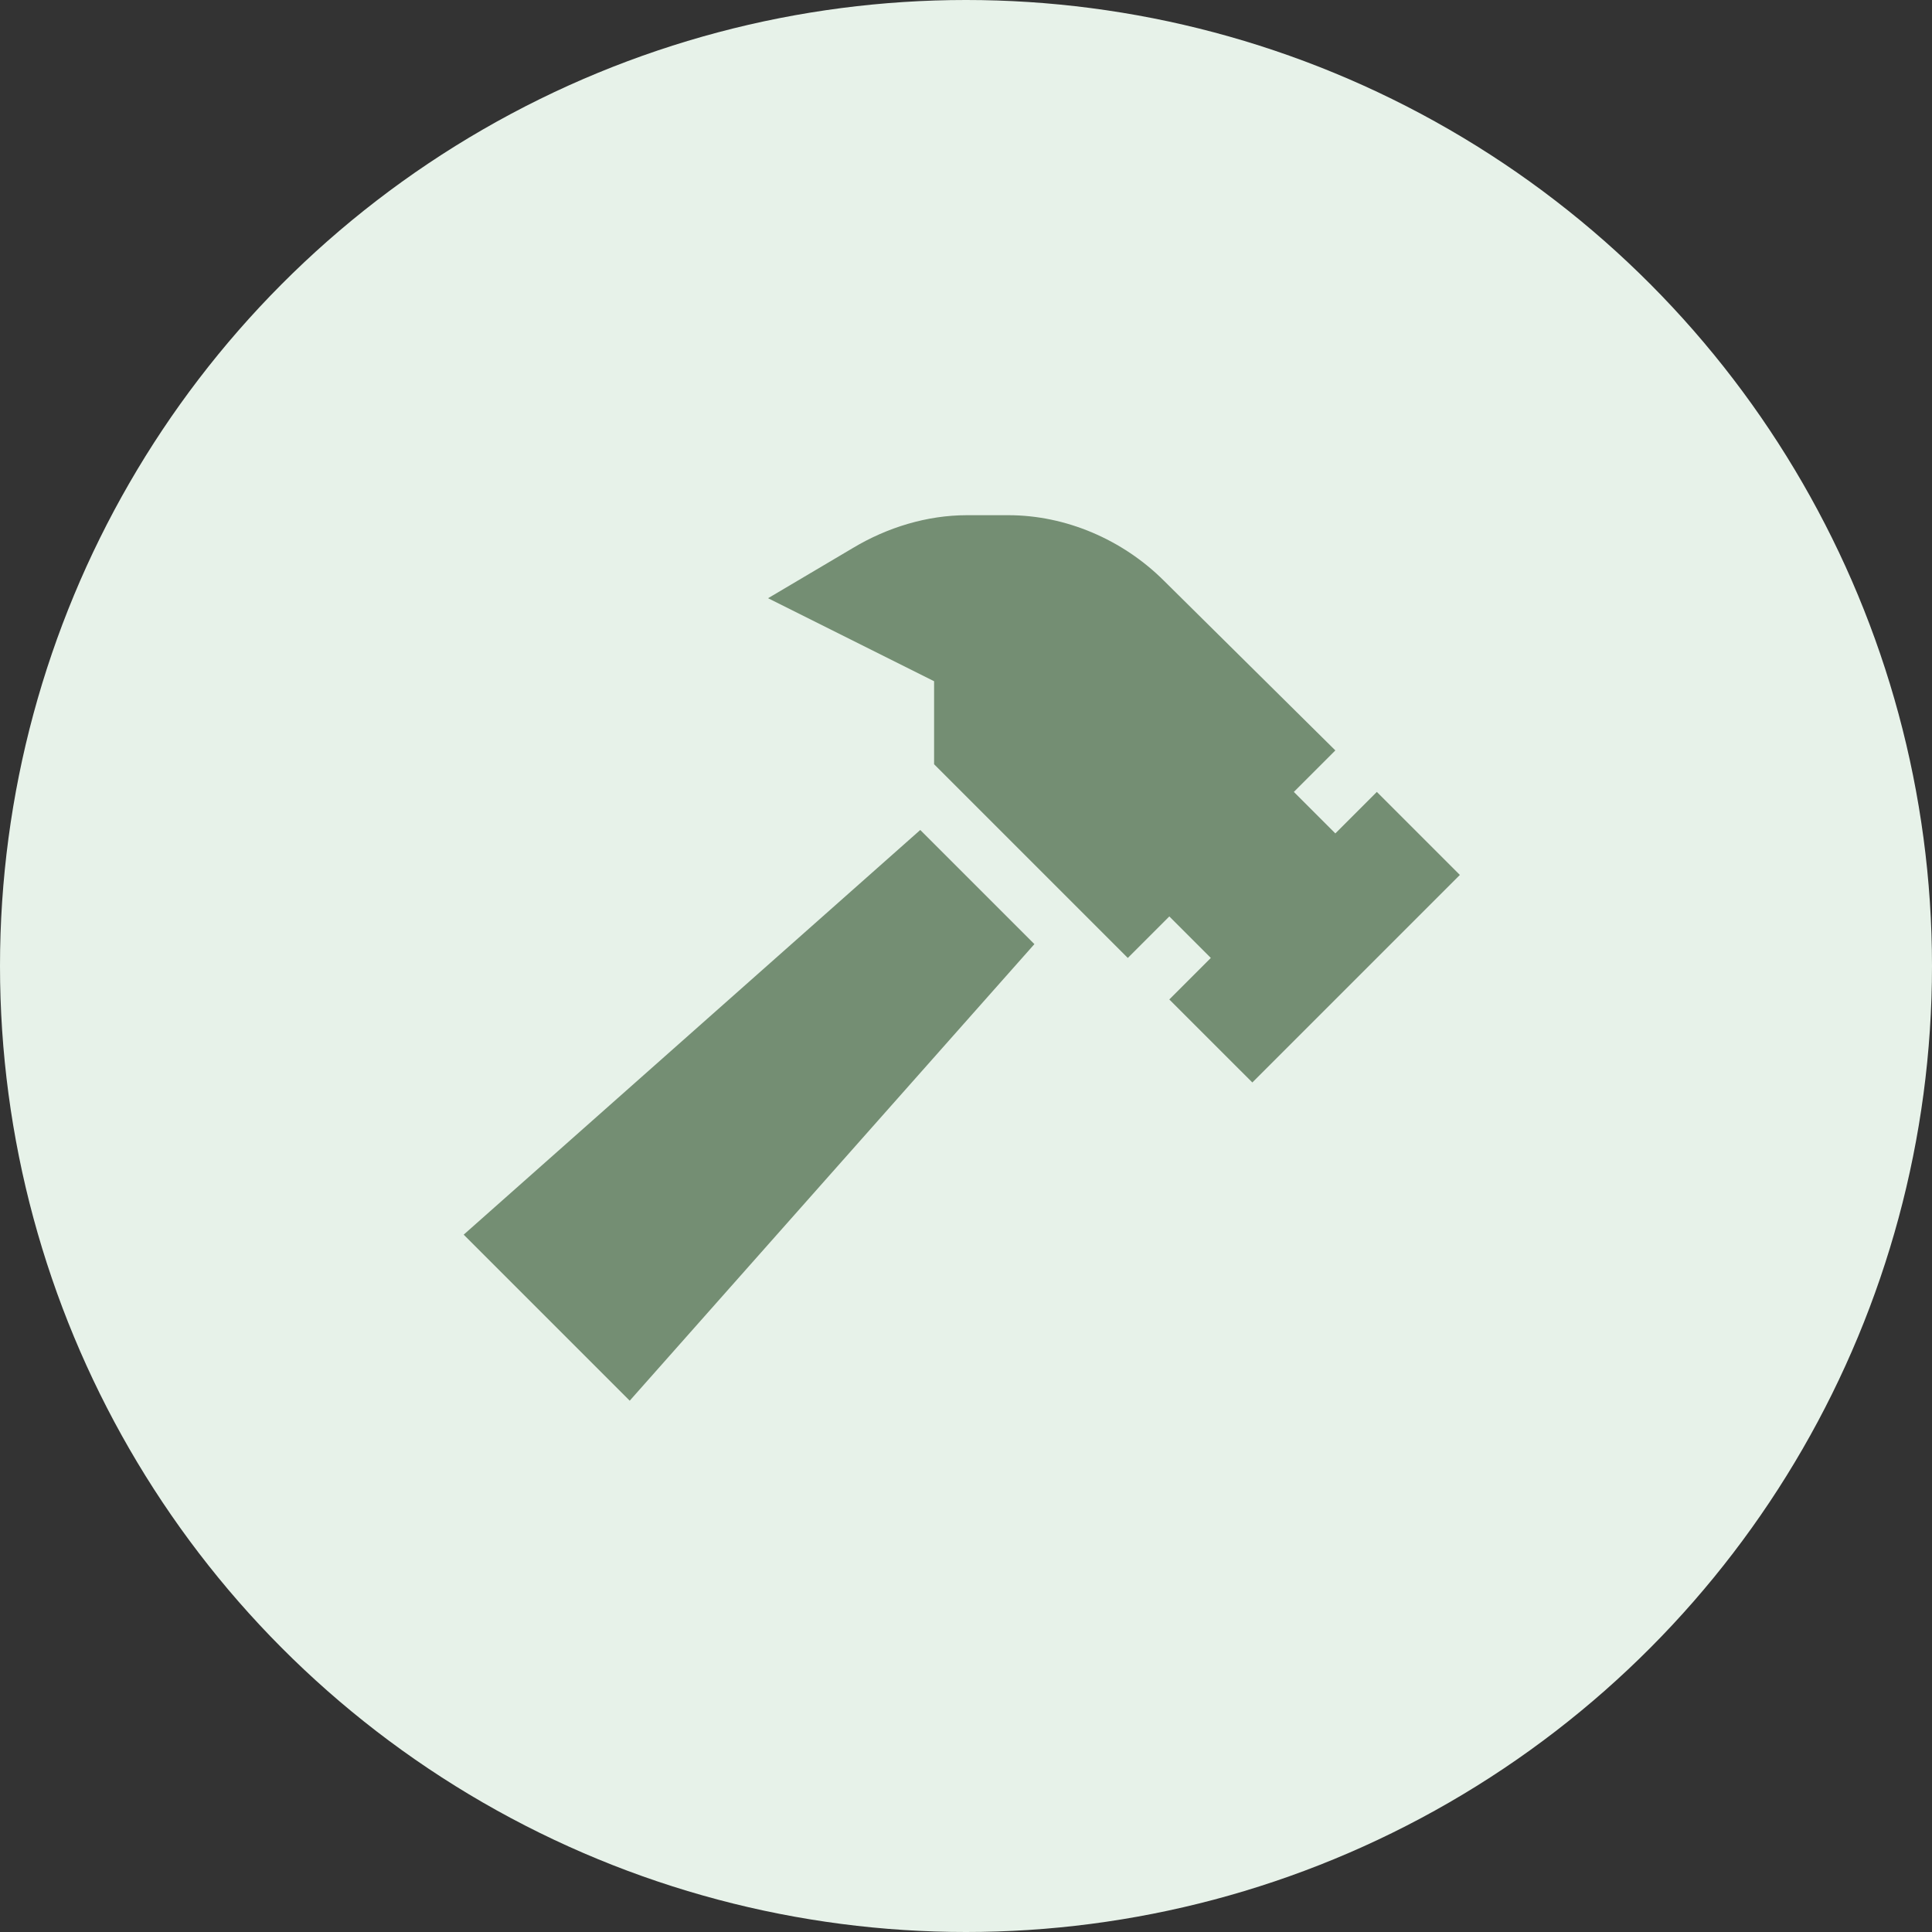
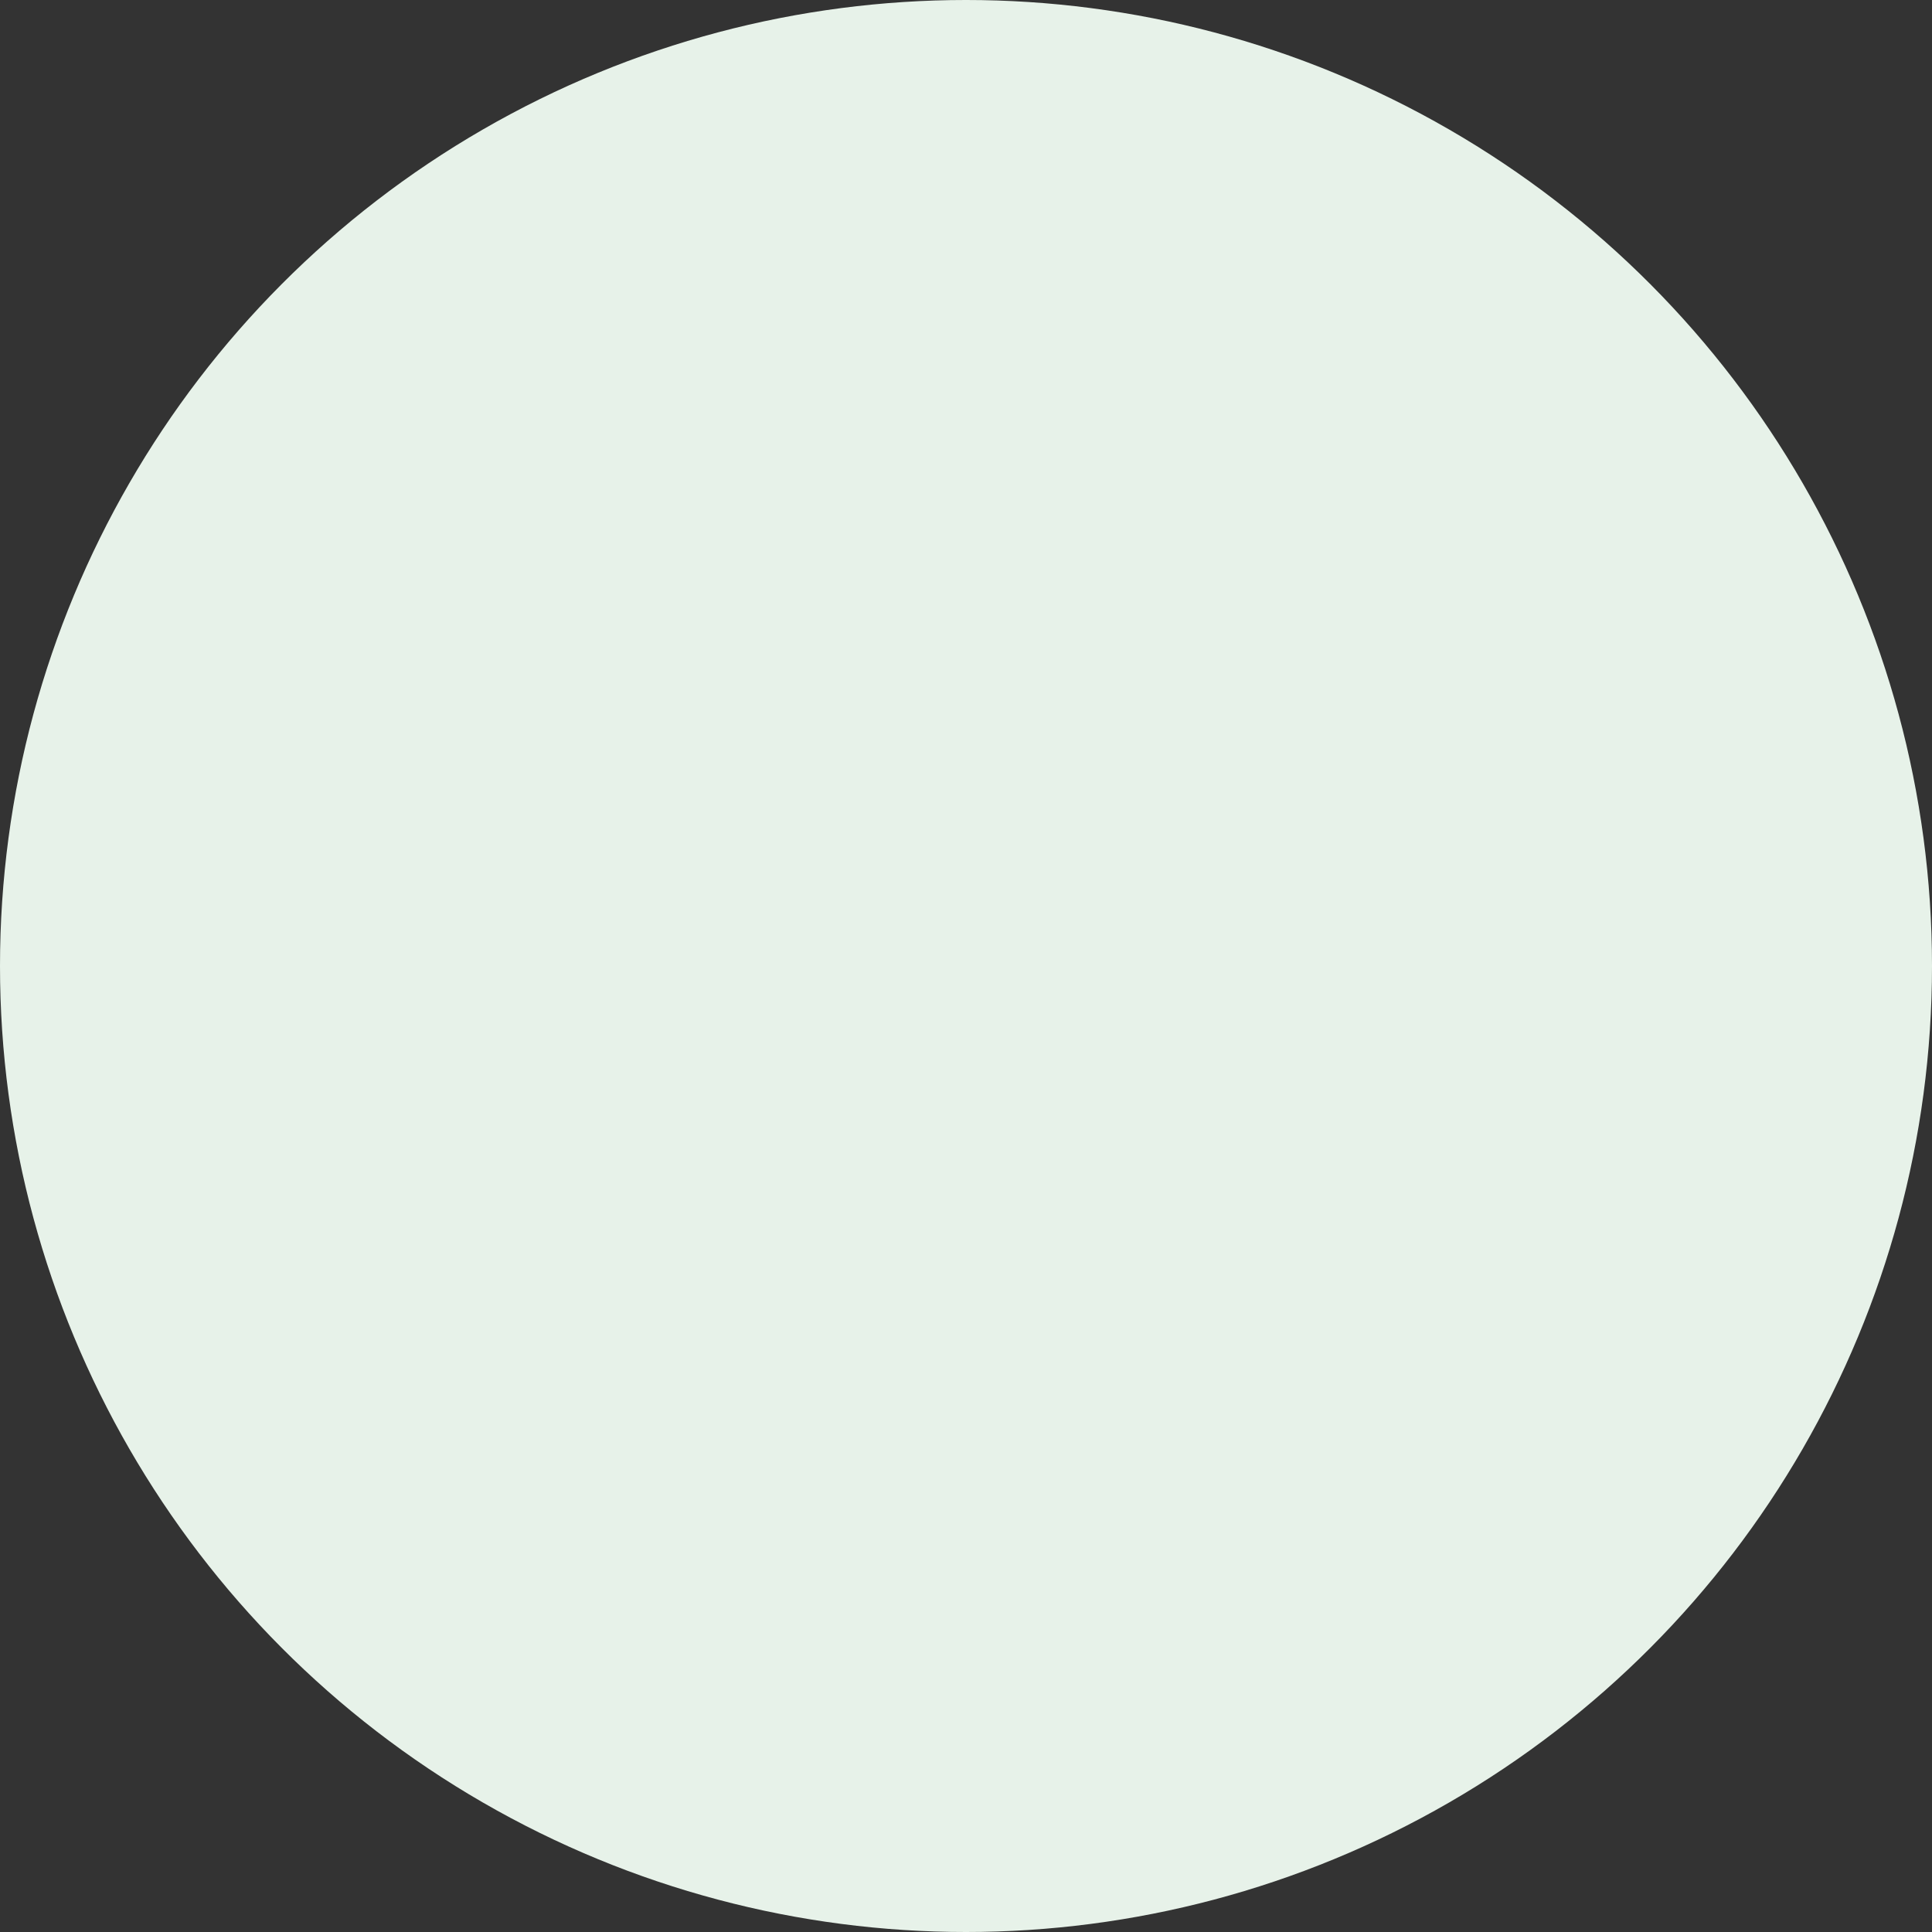
<svg xmlns="http://www.w3.org/2000/svg" width="150" height="150" viewBox="0 0 150 150" fill="none">
  <rect x="0" y="0" width="150" height="150" fill="#333333" stroke="none" />
  <circle cx="75" cy="75" r="75" fill="#E7F2E9" />
-   <path d="M66.212 42.551C68.898 40.94 71.986 40 75.075 40H78.297C82.728 40 87.16 41.88 90.382 45.102L103.676 58.262L100.453 61.484L103.676 64.707L106.898 61.484L113.344 67.93L97.231 84.043L90.785 77.598L94.008 74.375L90.785 71.152L87.562 74.375L72.523 59.336V52.891L59.633 46.445L66.212 42.551ZM36 95.859L71.449 64.439L80.311 73.301L48.891 108.75L36 95.859Z" fill="#748E73" />
</svg>